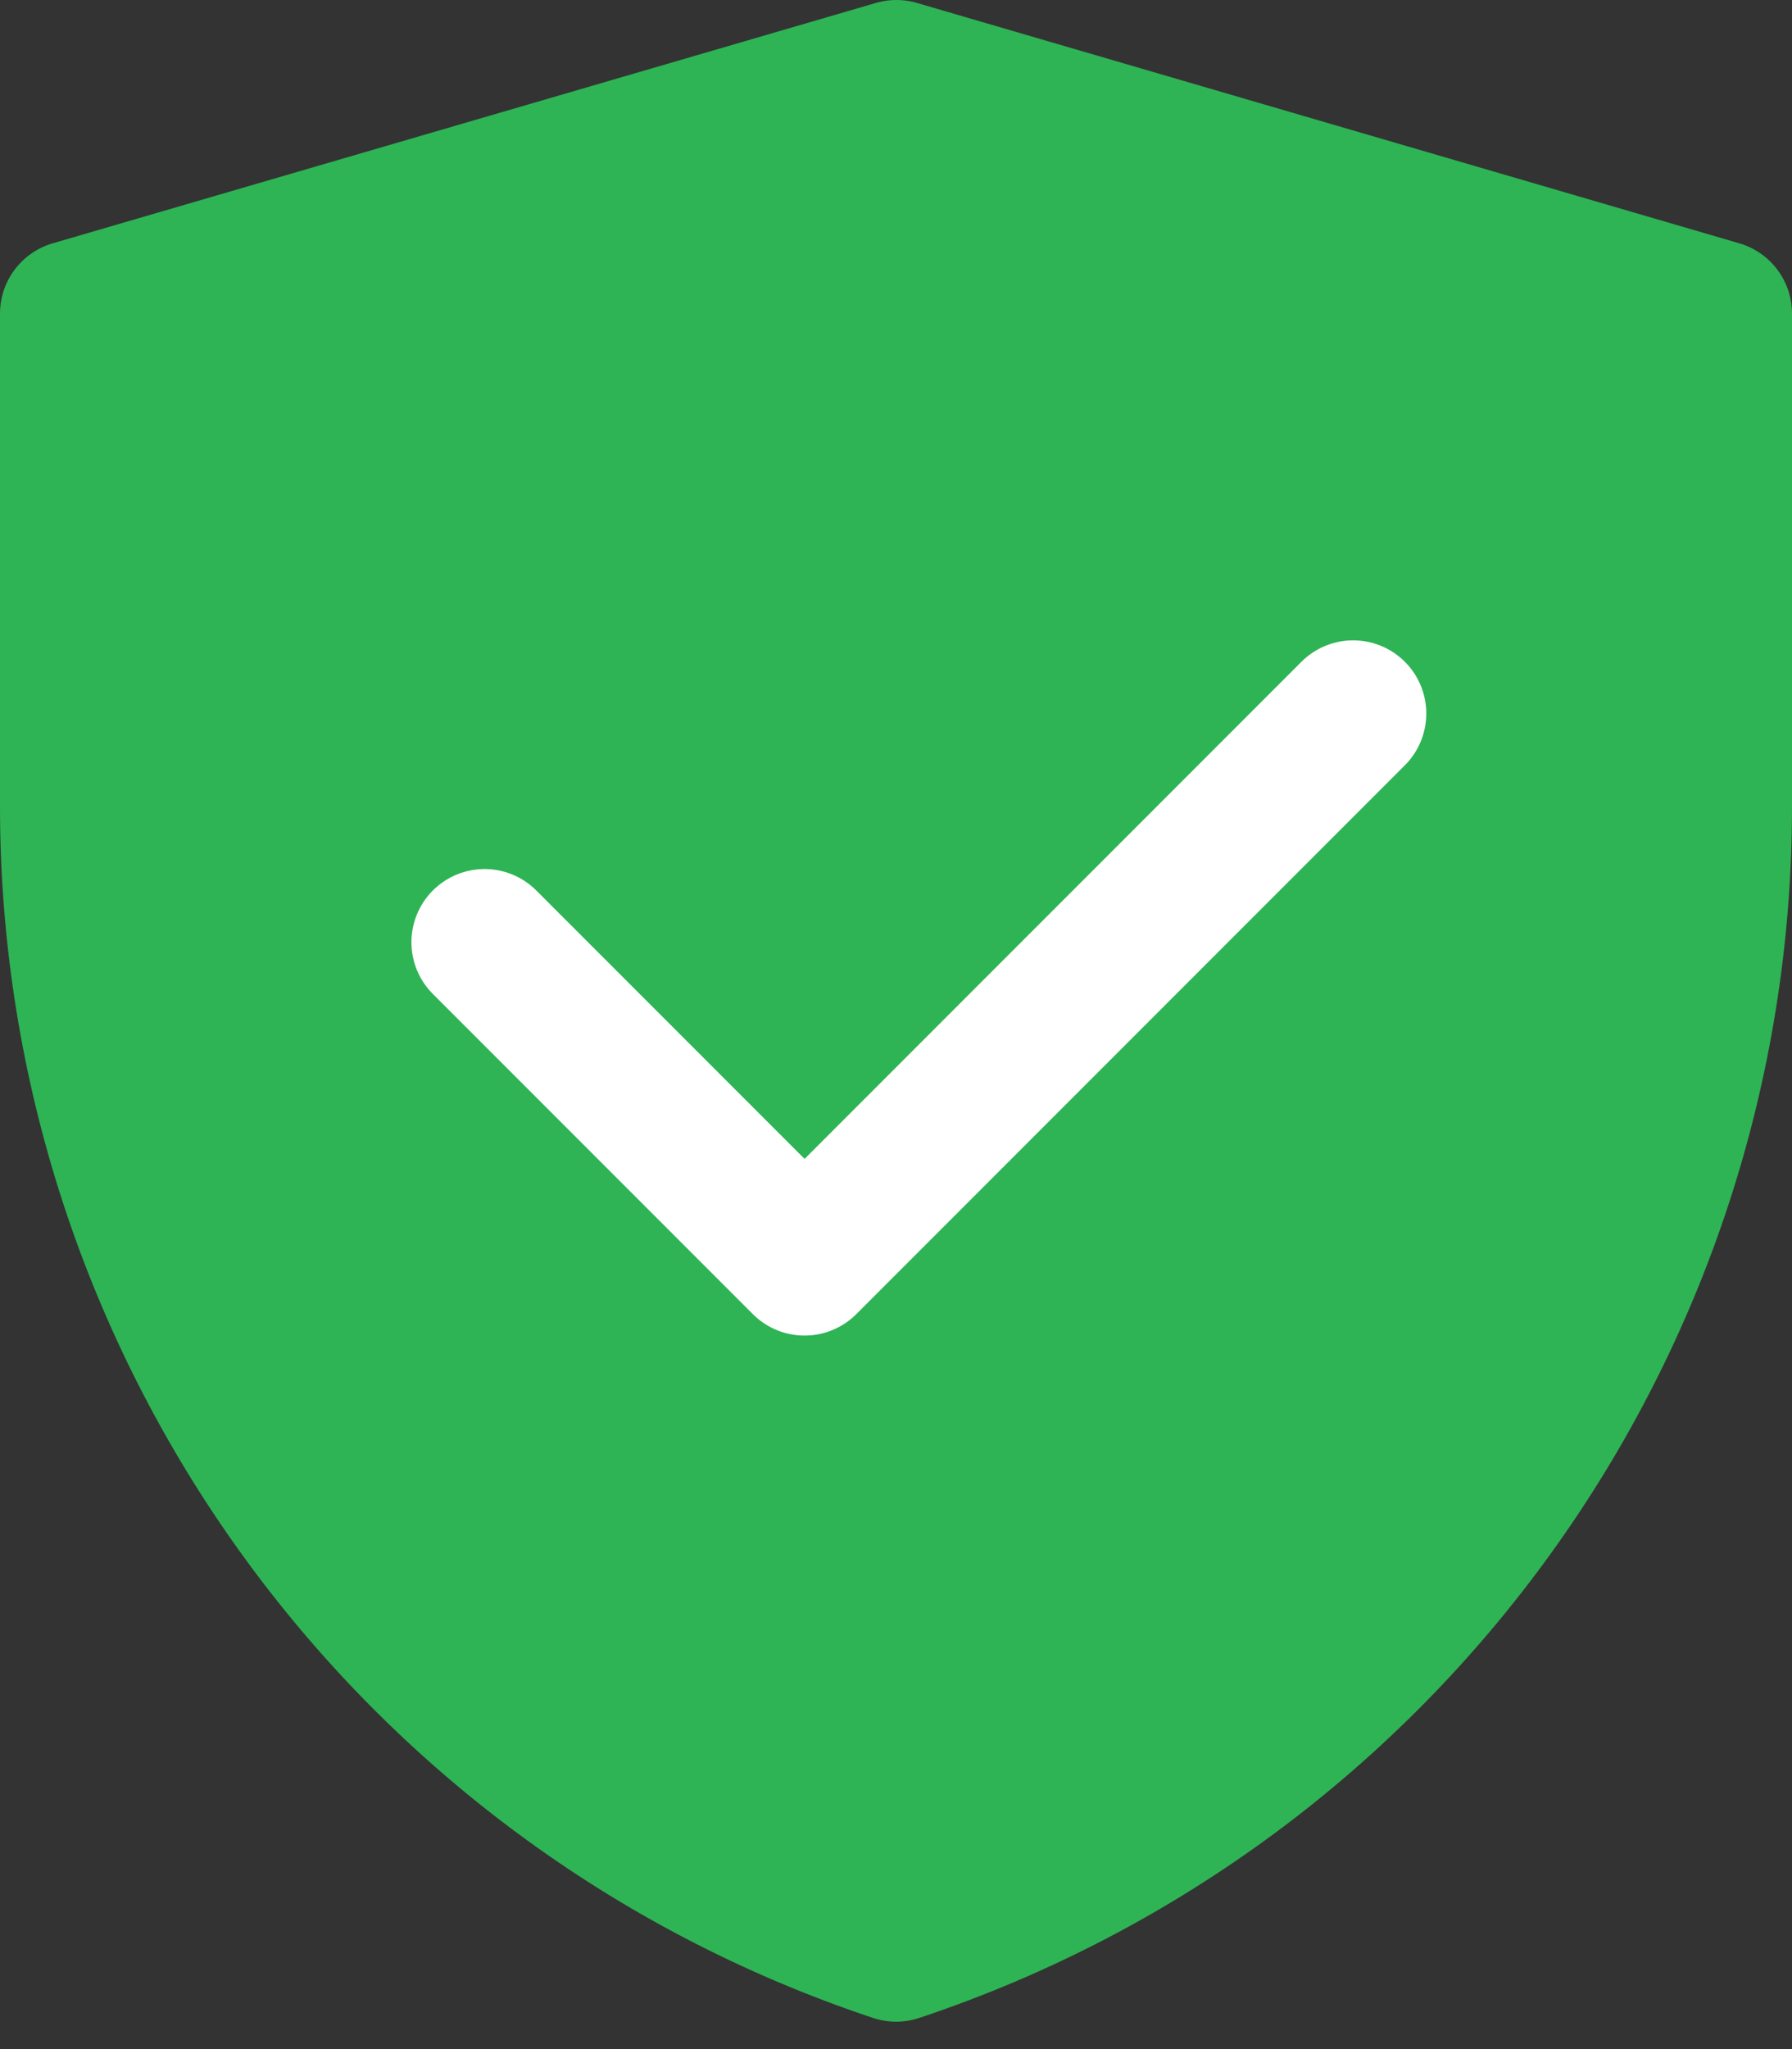
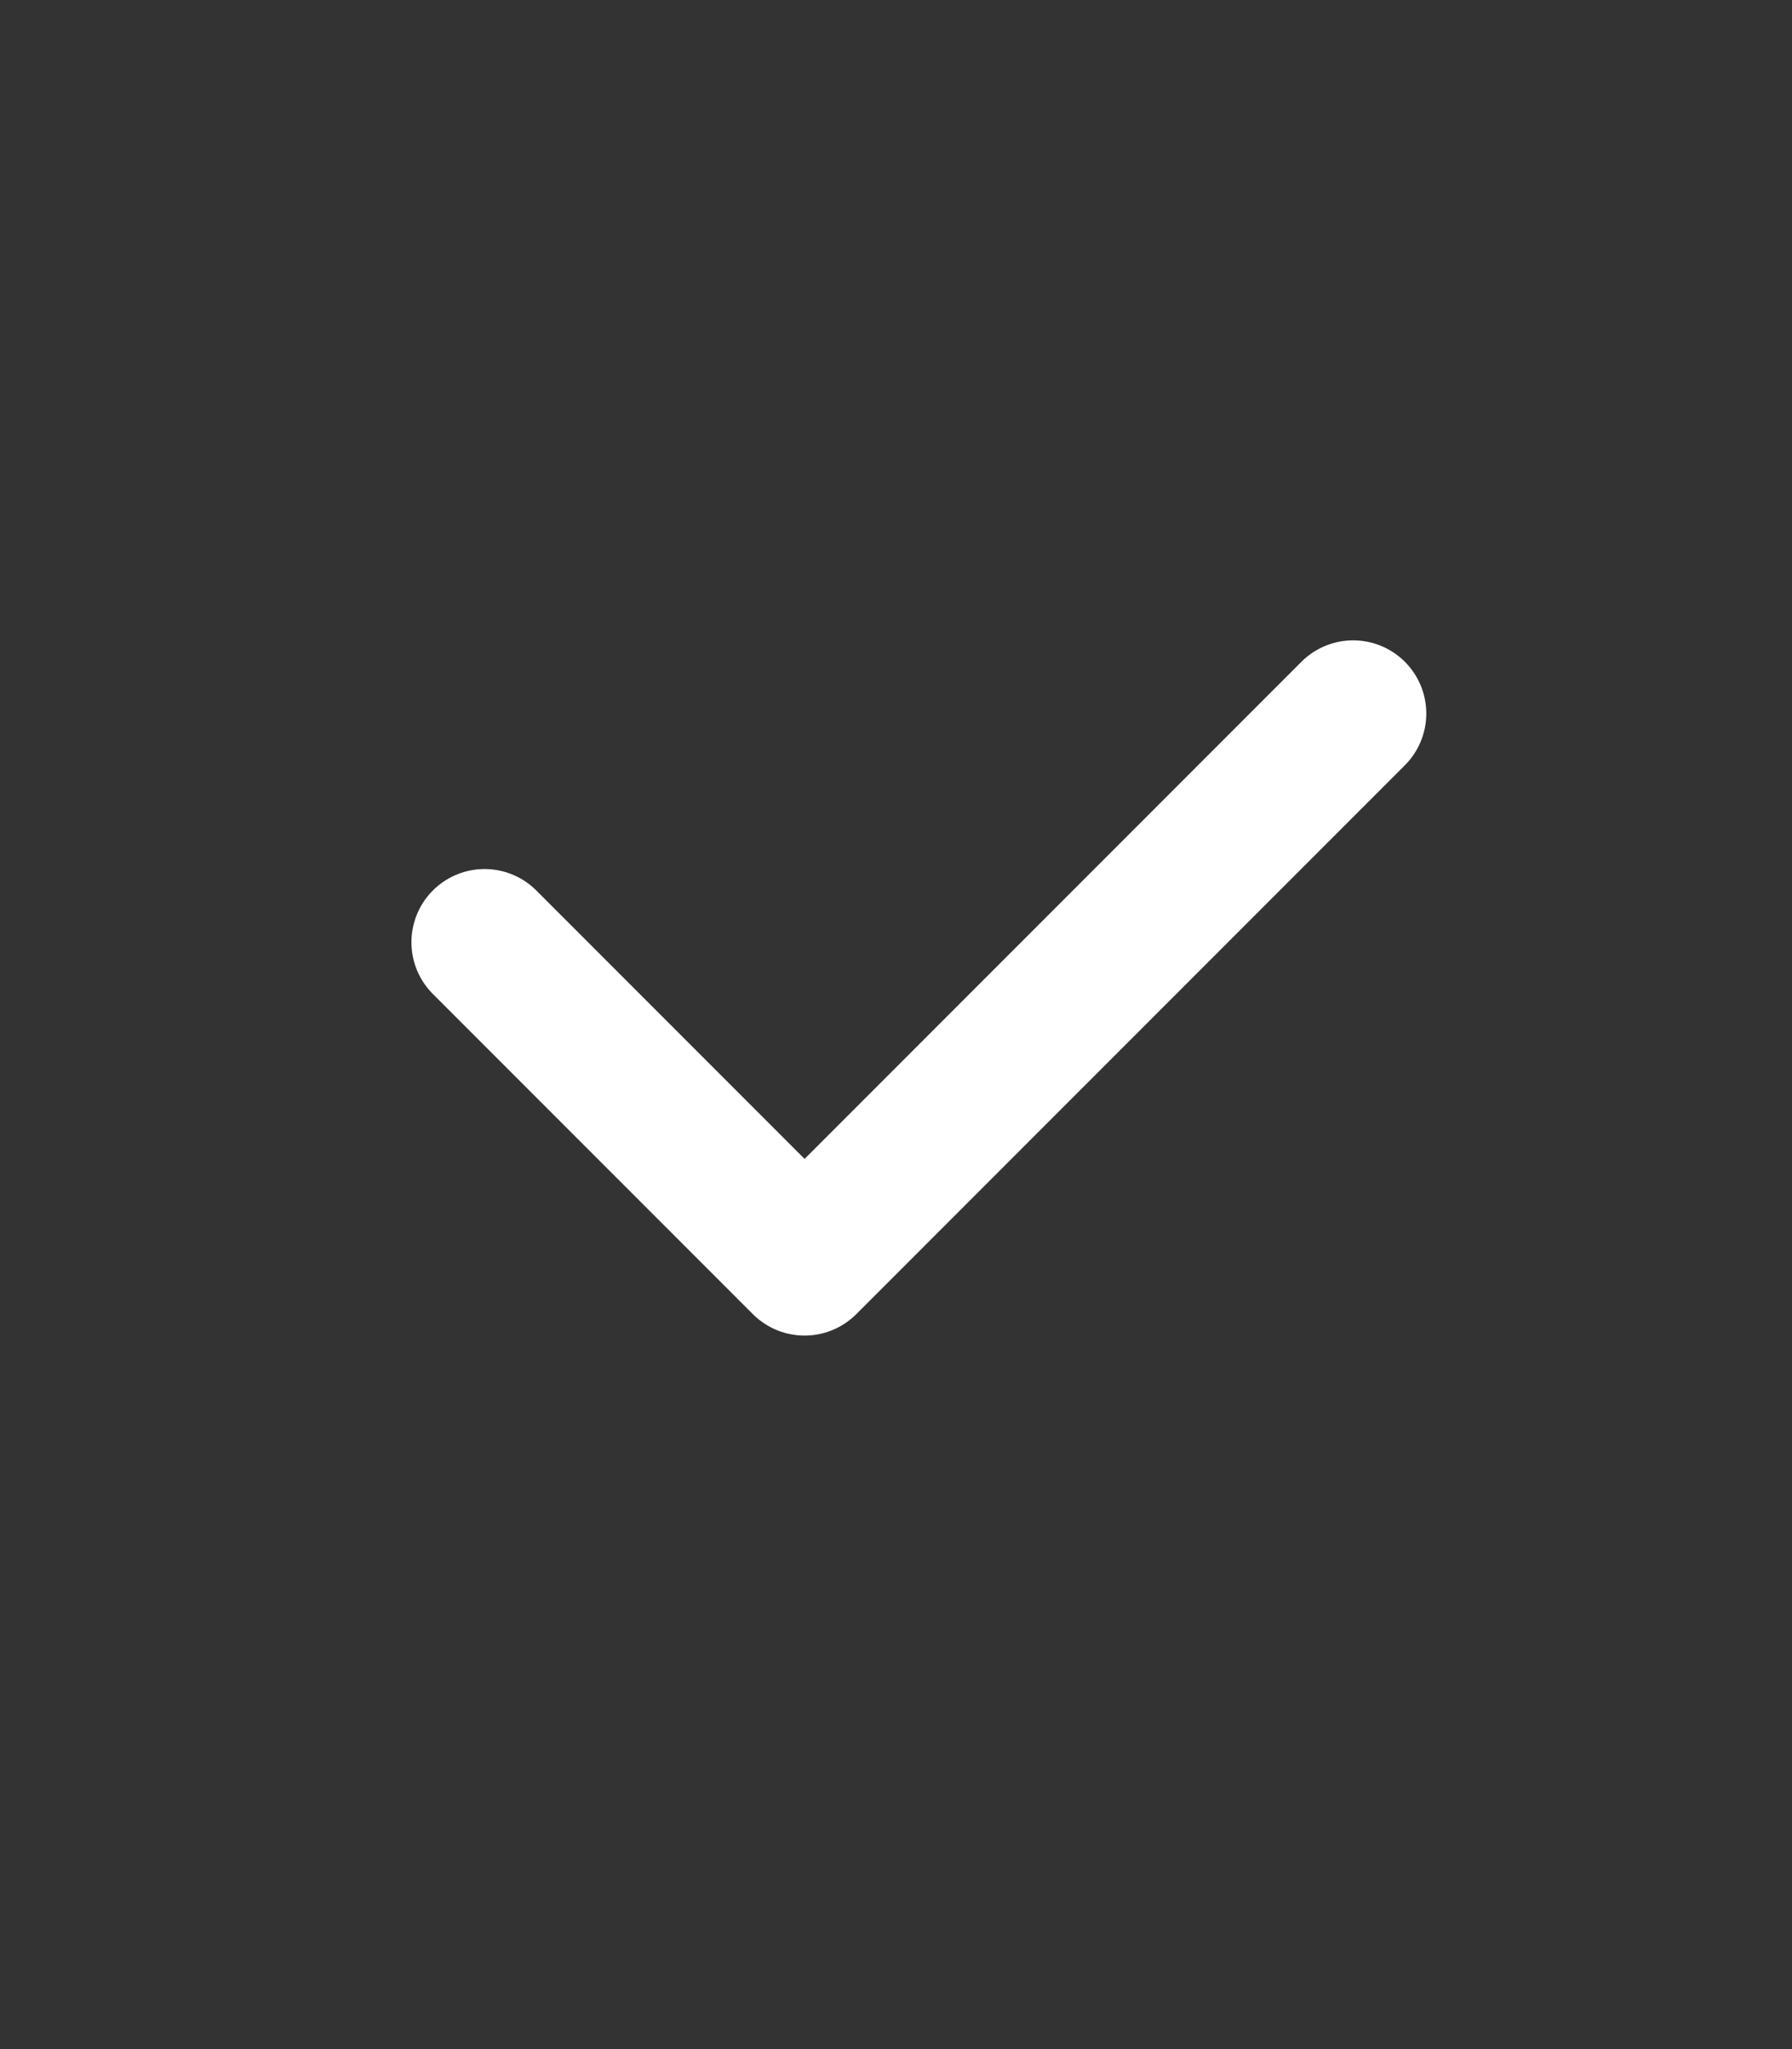
<svg xmlns="http://www.w3.org/2000/svg" width="49" height="56" viewBox="0 0 49 56" fill="none">
  <rect x="0" y="0" width="49" height="56" fill="#333333" stroke="none" />
-   <path d="M2 8.57L24.511 2L47 8.57V22.042C47 36.203 37.938 48.774 24.503 53.251C11.065 48.774 2 36.2 2 22.036V8.57Z" fill="#2EB454" stroke="#2EB454" stroke-width="4" stroke-linejoin="round" />
  <path d="M13.25 25.75L22 34.5L37 19.5" stroke="white" stroke-width="4" stroke-linecap="round" stroke-linejoin="round" />
</svg>